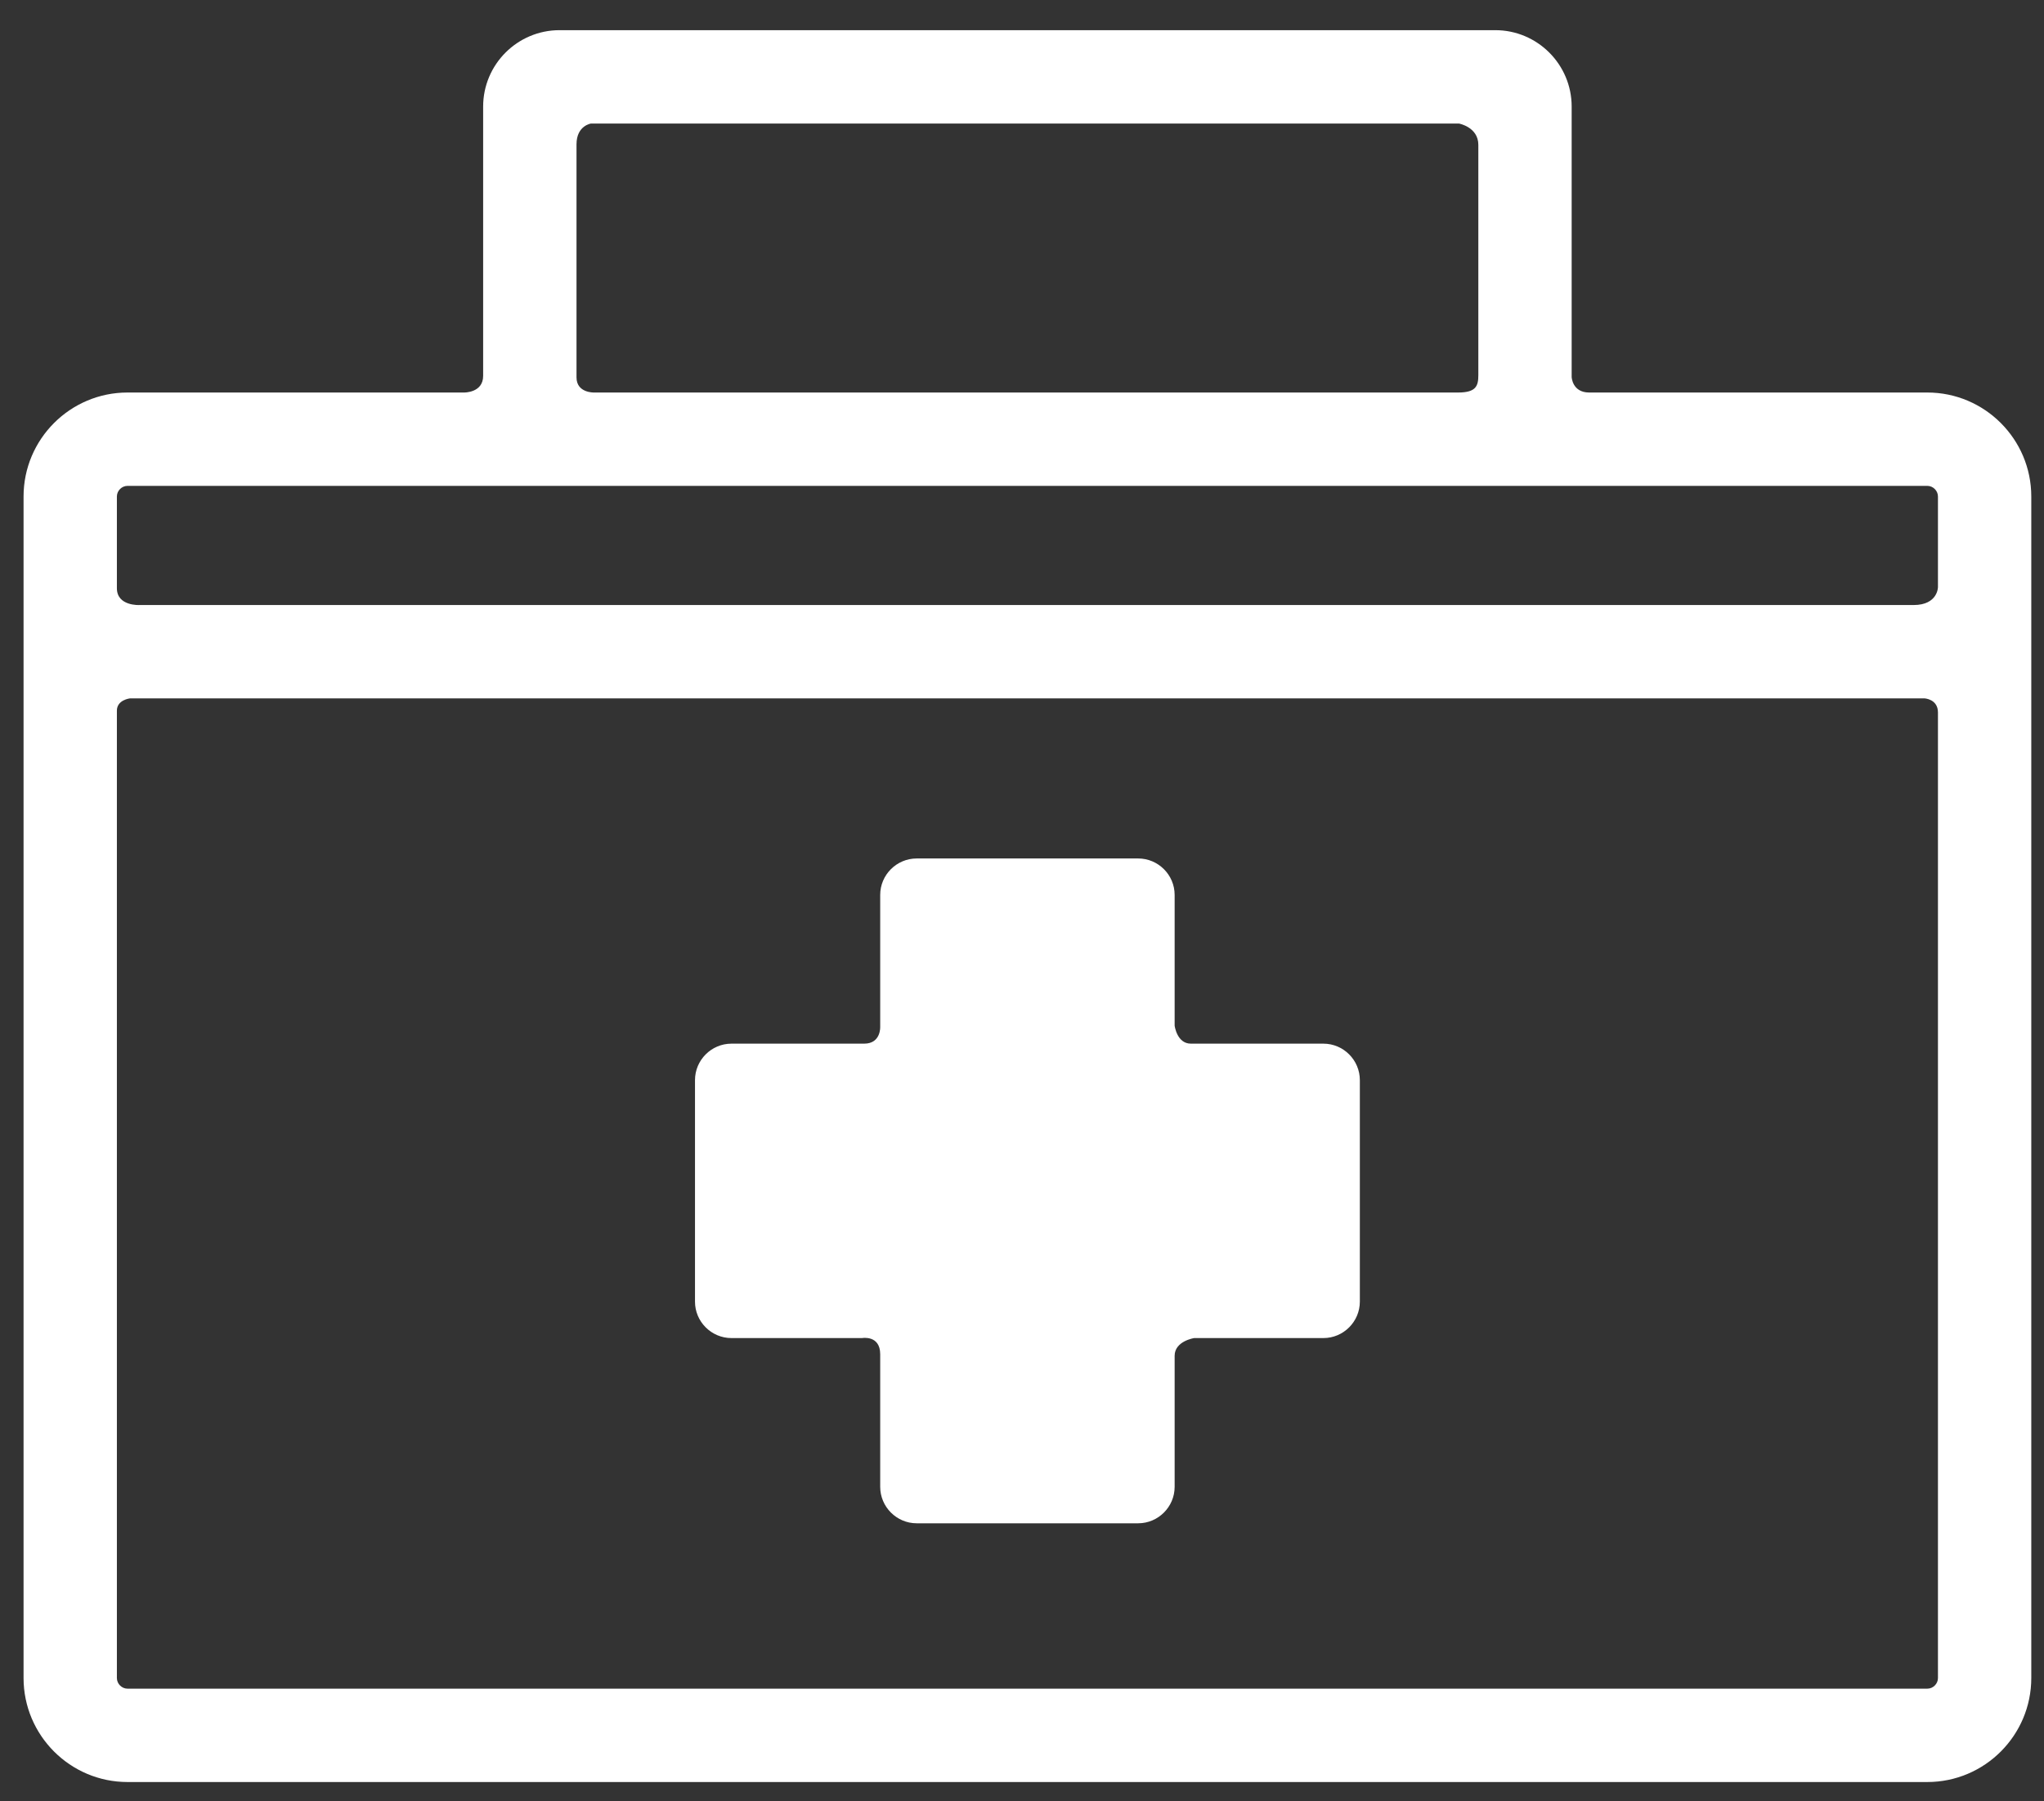
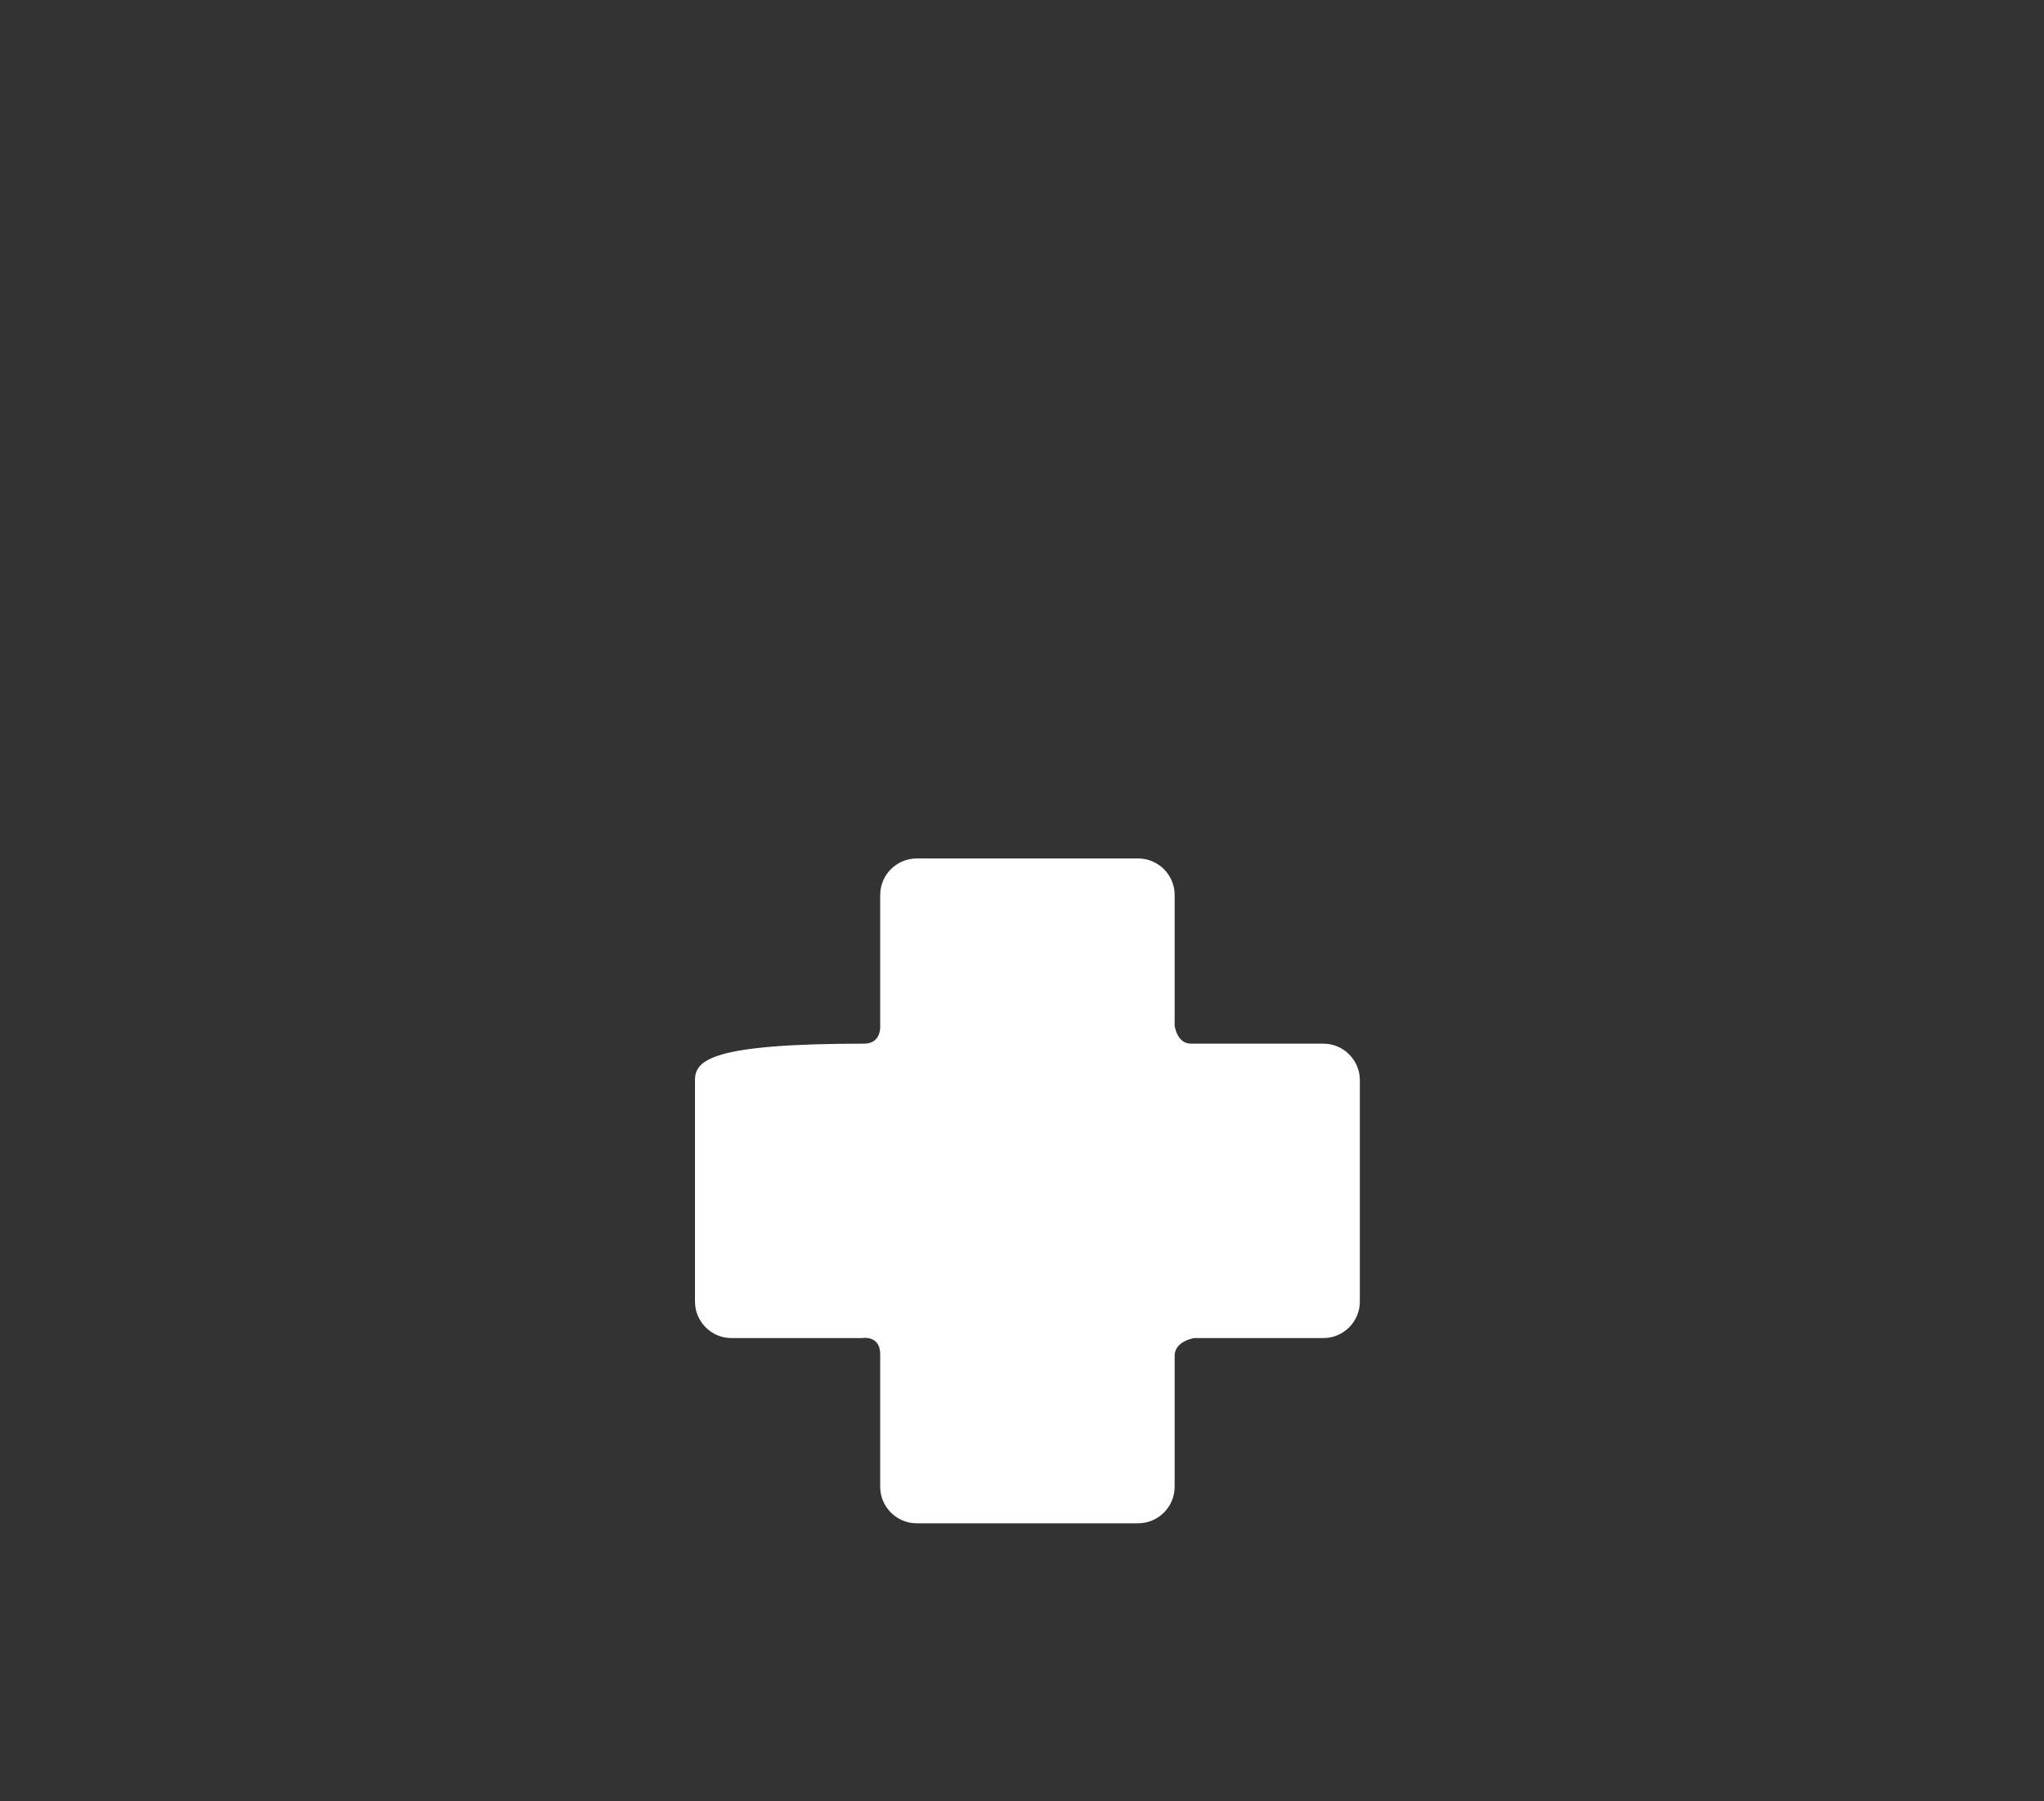
<svg xmlns="http://www.w3.org/2000/svg" width="59" height="52" viewBox="0 0 59 52" fill="none">
  <rect x="0" y="0" width="59" height="52" fill="#333333" stroke="none" />
-   <path d="M21.113 38.627H24.883C24.883 38.627 25.407 38.532 25.407 39.094C25.407 40.051 25.407 42.921 25.407 42.921C25.407 43.5 25.881 43.974 26.46 43.974H32.853C33.432 43.974 33.906 43.5 33.906 42.921C33.906 42.921 33.906 40.084 33.906 39.139C33.906 38.712 34.47 38.627 34.47 38.627H38.2C38.779 38.627 39.252 38.153 39.252 37.575V31.181C39.252 30.602 38.779 30.128 38.2 30.128C38.2 30.128 35.331 30.128 34.374 30.128C33.97 30.128 33.906 29.608 33.906 29.608V25.834C33.906 25.255 33.432 24.782 32.853 24.782H26.46C25.881 24.782 25.407 25.255 25.407 25.834V29.641C25.407 29.641 25.433 30.128 24.944 30.128C23.986 30.128 21.113 30.128 21.113 30.128C20.534 30.128 20.061 30.602 20.061 31.181V37.575C20.06 38.153 20.534 38.627 21.113 38.627Z" fill="white" />
-   <path d="M55.632 11.331C55.632 11.331 48.311 11.331 45.871 11.331C45.383 11.331 45.366 10.884 45.366 10.884V3.076C45.366 1.86 44.377 0.871 43.162 0.871H16.151C14.935 0.871 13.946 1.86 13.946 3.076C13.946 3.076 13.946 8.907 13.946 10.85C13.946 11.345 13.393 11.331 13.393 11.331H3.681C2.026 11.331 0.68 12.678 0.68 14.333V48.441C0.68 50.096 2.026 51.443 3.681 51.443H55.632C57.287 51.443 58.633 50.096 58.633 48.441V14.333C58.633 12.678 57.287 11.331 55.632 11.331ZM16.641 4.165C16.641 3.626 17.059 3.566 17.059 3.566H42.111C42.111 3.566 42.672 3.666 42.672 4.182C42.672 5.636 42.672 9.452 42.672 10.828C42.672 11.144 42.605 11.331 42.088 11.331C35.852 11.331 17.143 11.331 17.143 11.331C17.143 11.331 16.641 11.345 16.641 10.895C16.641 9.213 16.641 5.957 16.641 4.165ZM55.939 48.441C55.939 48.608 55.798 48.748 55.632 48.748H3.681C3.515 48.748 3.374 48.608 3.374 48.441C3.374 48.441 3.374 27.497 3.374 20.516C3.374 20.202 3.75 20.161 3.75 20.161H55.554C55.554 20.161 55.939 20.18 55.939 20.567C55.939 27.536 55.939 48.441 55.939 48.441ZM55.234 17.466C42.432 17.466 4.025 17.466 4.025 17.466C4.025 17.466 3.374 17.502 3.374 16.98C3.374 16.318 3.374 14.333 3.374 14.333C3.374 14.166 3.515 14.026 3.681 14.026H55.632C55.798 14.026 55.939 14.166 55.939 14.333V16.946C55.939 16.946 55.942 17.466 55.234 17.466Z" fill="white" />
+   <path d="M21.113 38.627H24.883C24.883 38.627 25.407 38.532 25.407 39.094C25.407 40.051 25.407 42.921 25.407 42.921C25.407 43.5 25.881 43.974 26.46 43.974H32.853C33.432 43.974 33.906 43.5 33.906 42.921C33.906 42.921 33.906 40.084 33.906 39.139C33.906 38.712 34.47 38.627 34.47 38.627H38.2C38.779 38.627 39.252 38.153 39.252 37.575V31.181C39.252 30.602 38.779 30.128 38.2 30.128C38.2 30.128 35.331 30.128 34.374 30.128C33.97 30.128 33.906 29.608 33.906 29.608V25.834C33.906 25.255 33.432 24.782 32.853 24.782H26.46C25.881 24.782 25.407 25.255 25.407 25.834V29.641C25.407 29.641 25.433 30.128 24.944 30.128C20.534 30.128 20.061 30.602 20.061 31.181V37.575C20.06 38.153 20.534 38.627 21.113 38.627Z" fill="white" />
</svg>